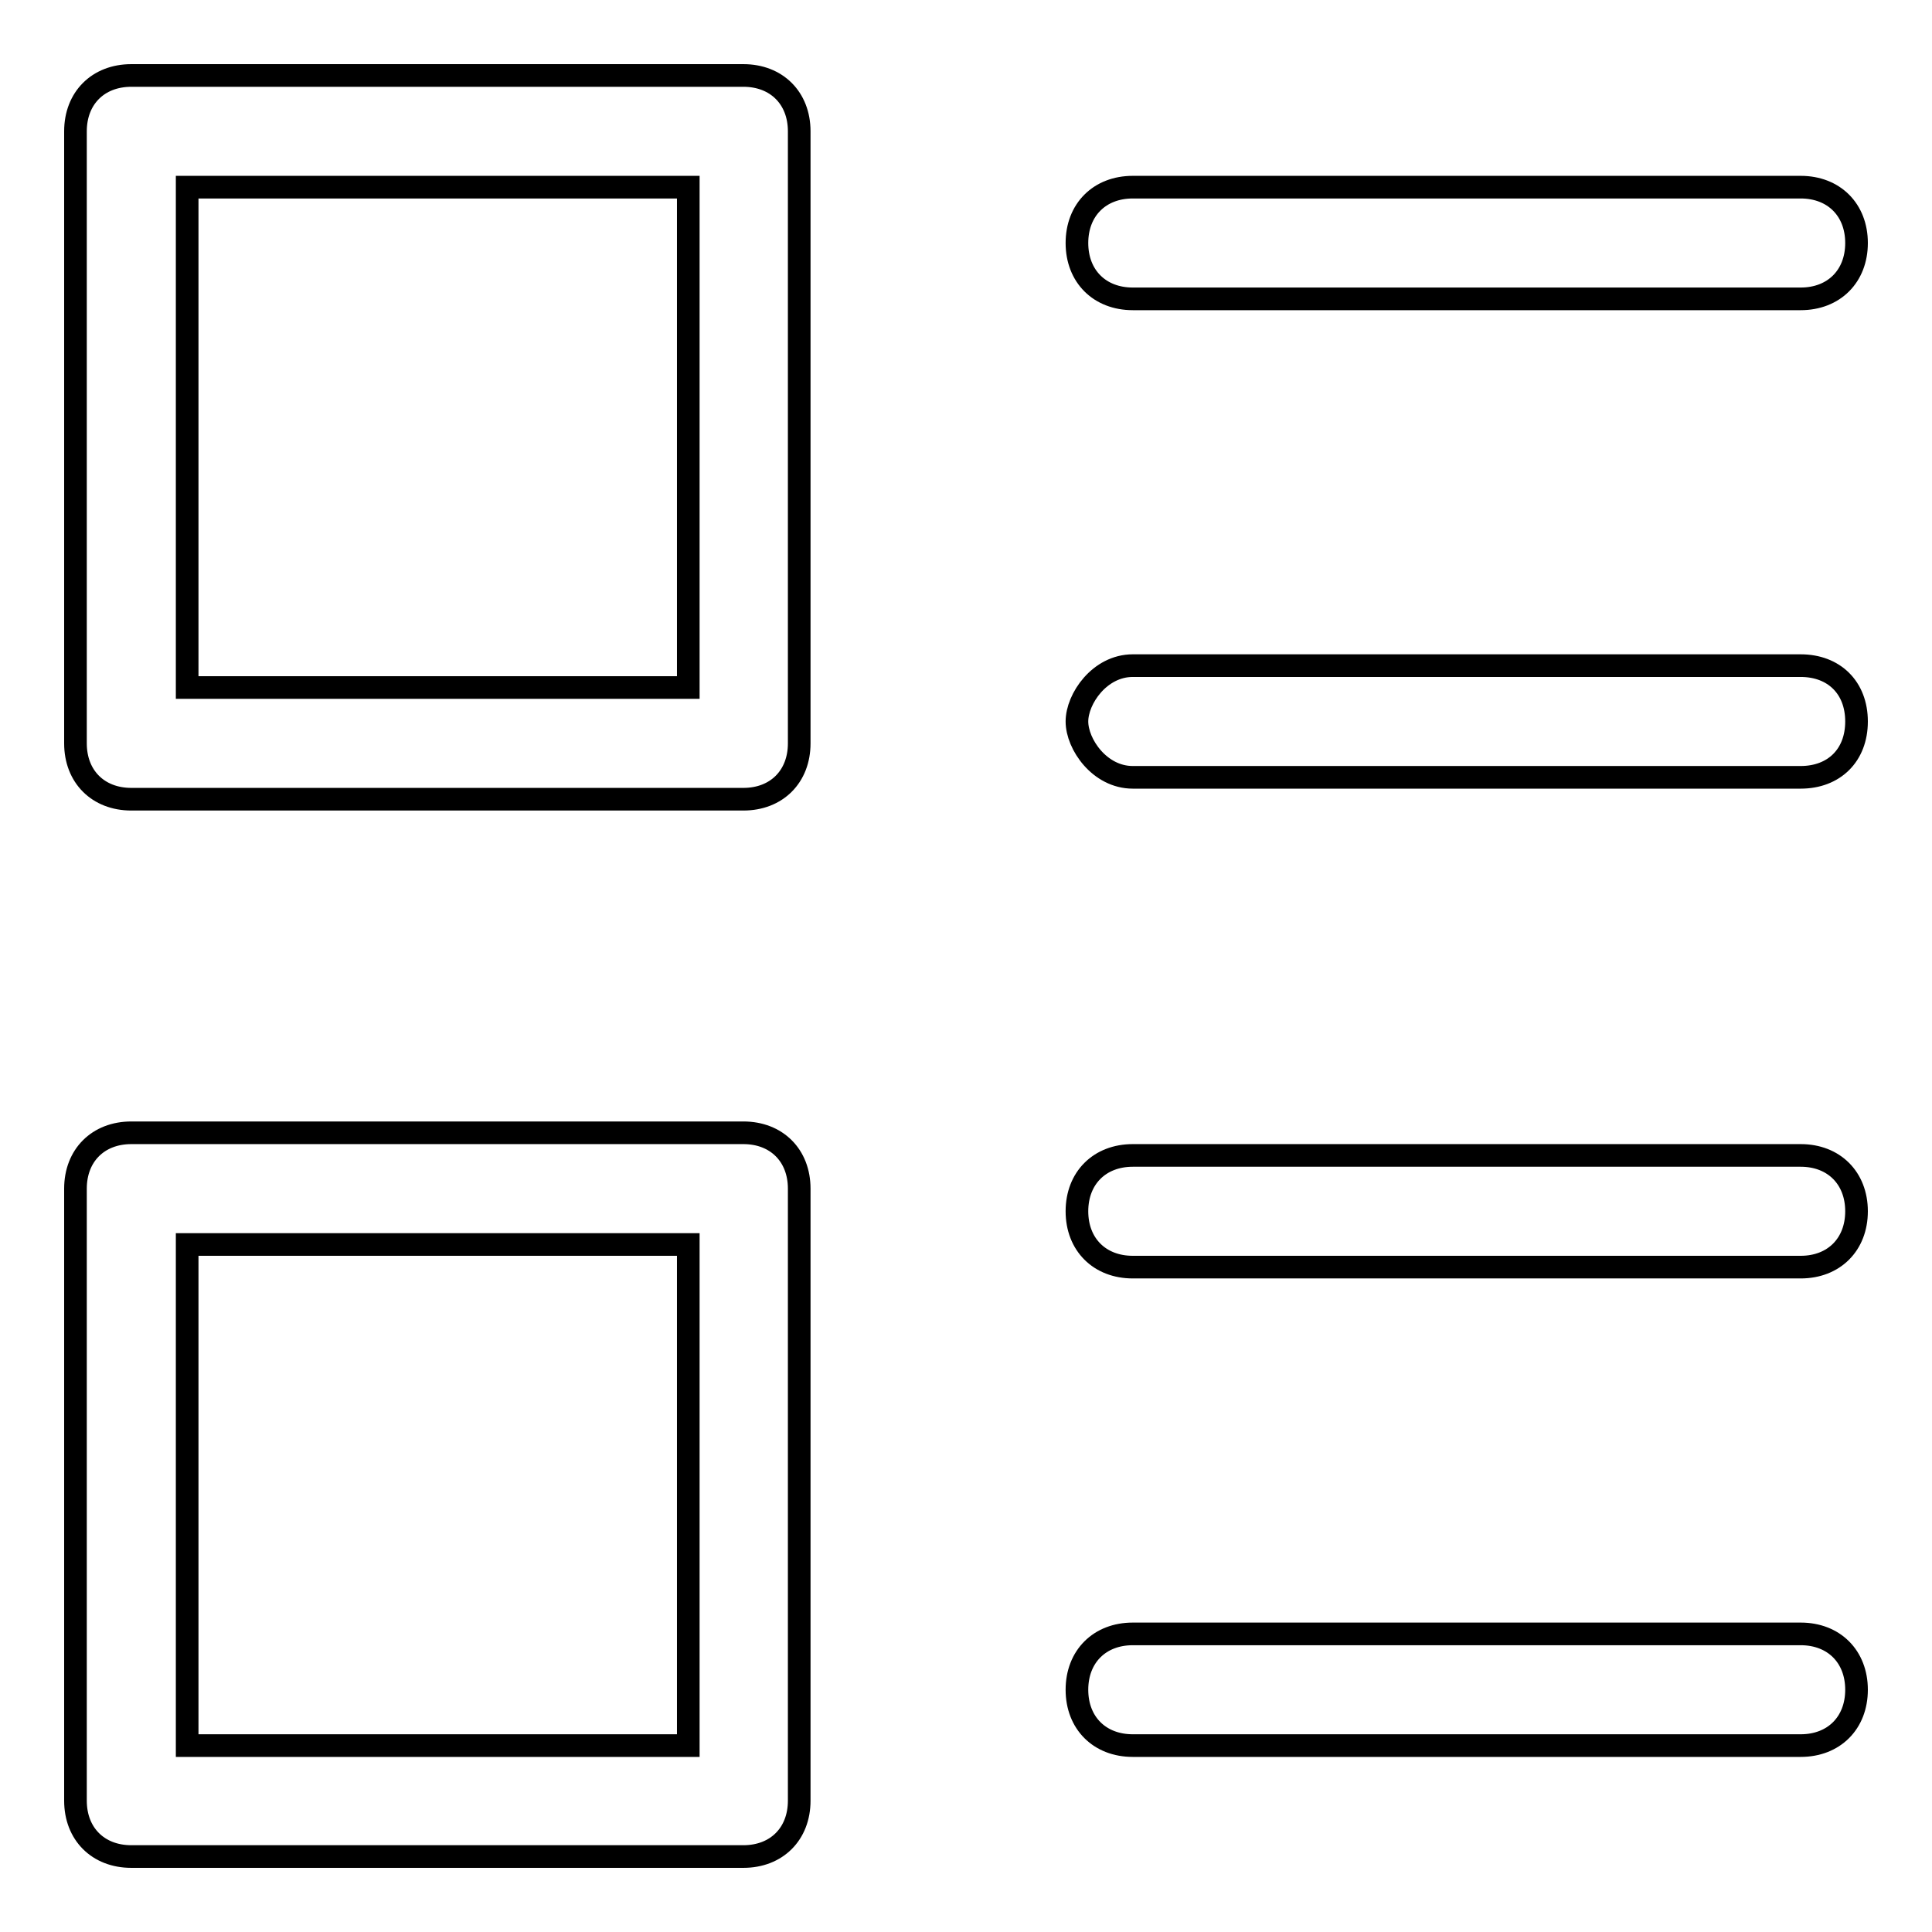
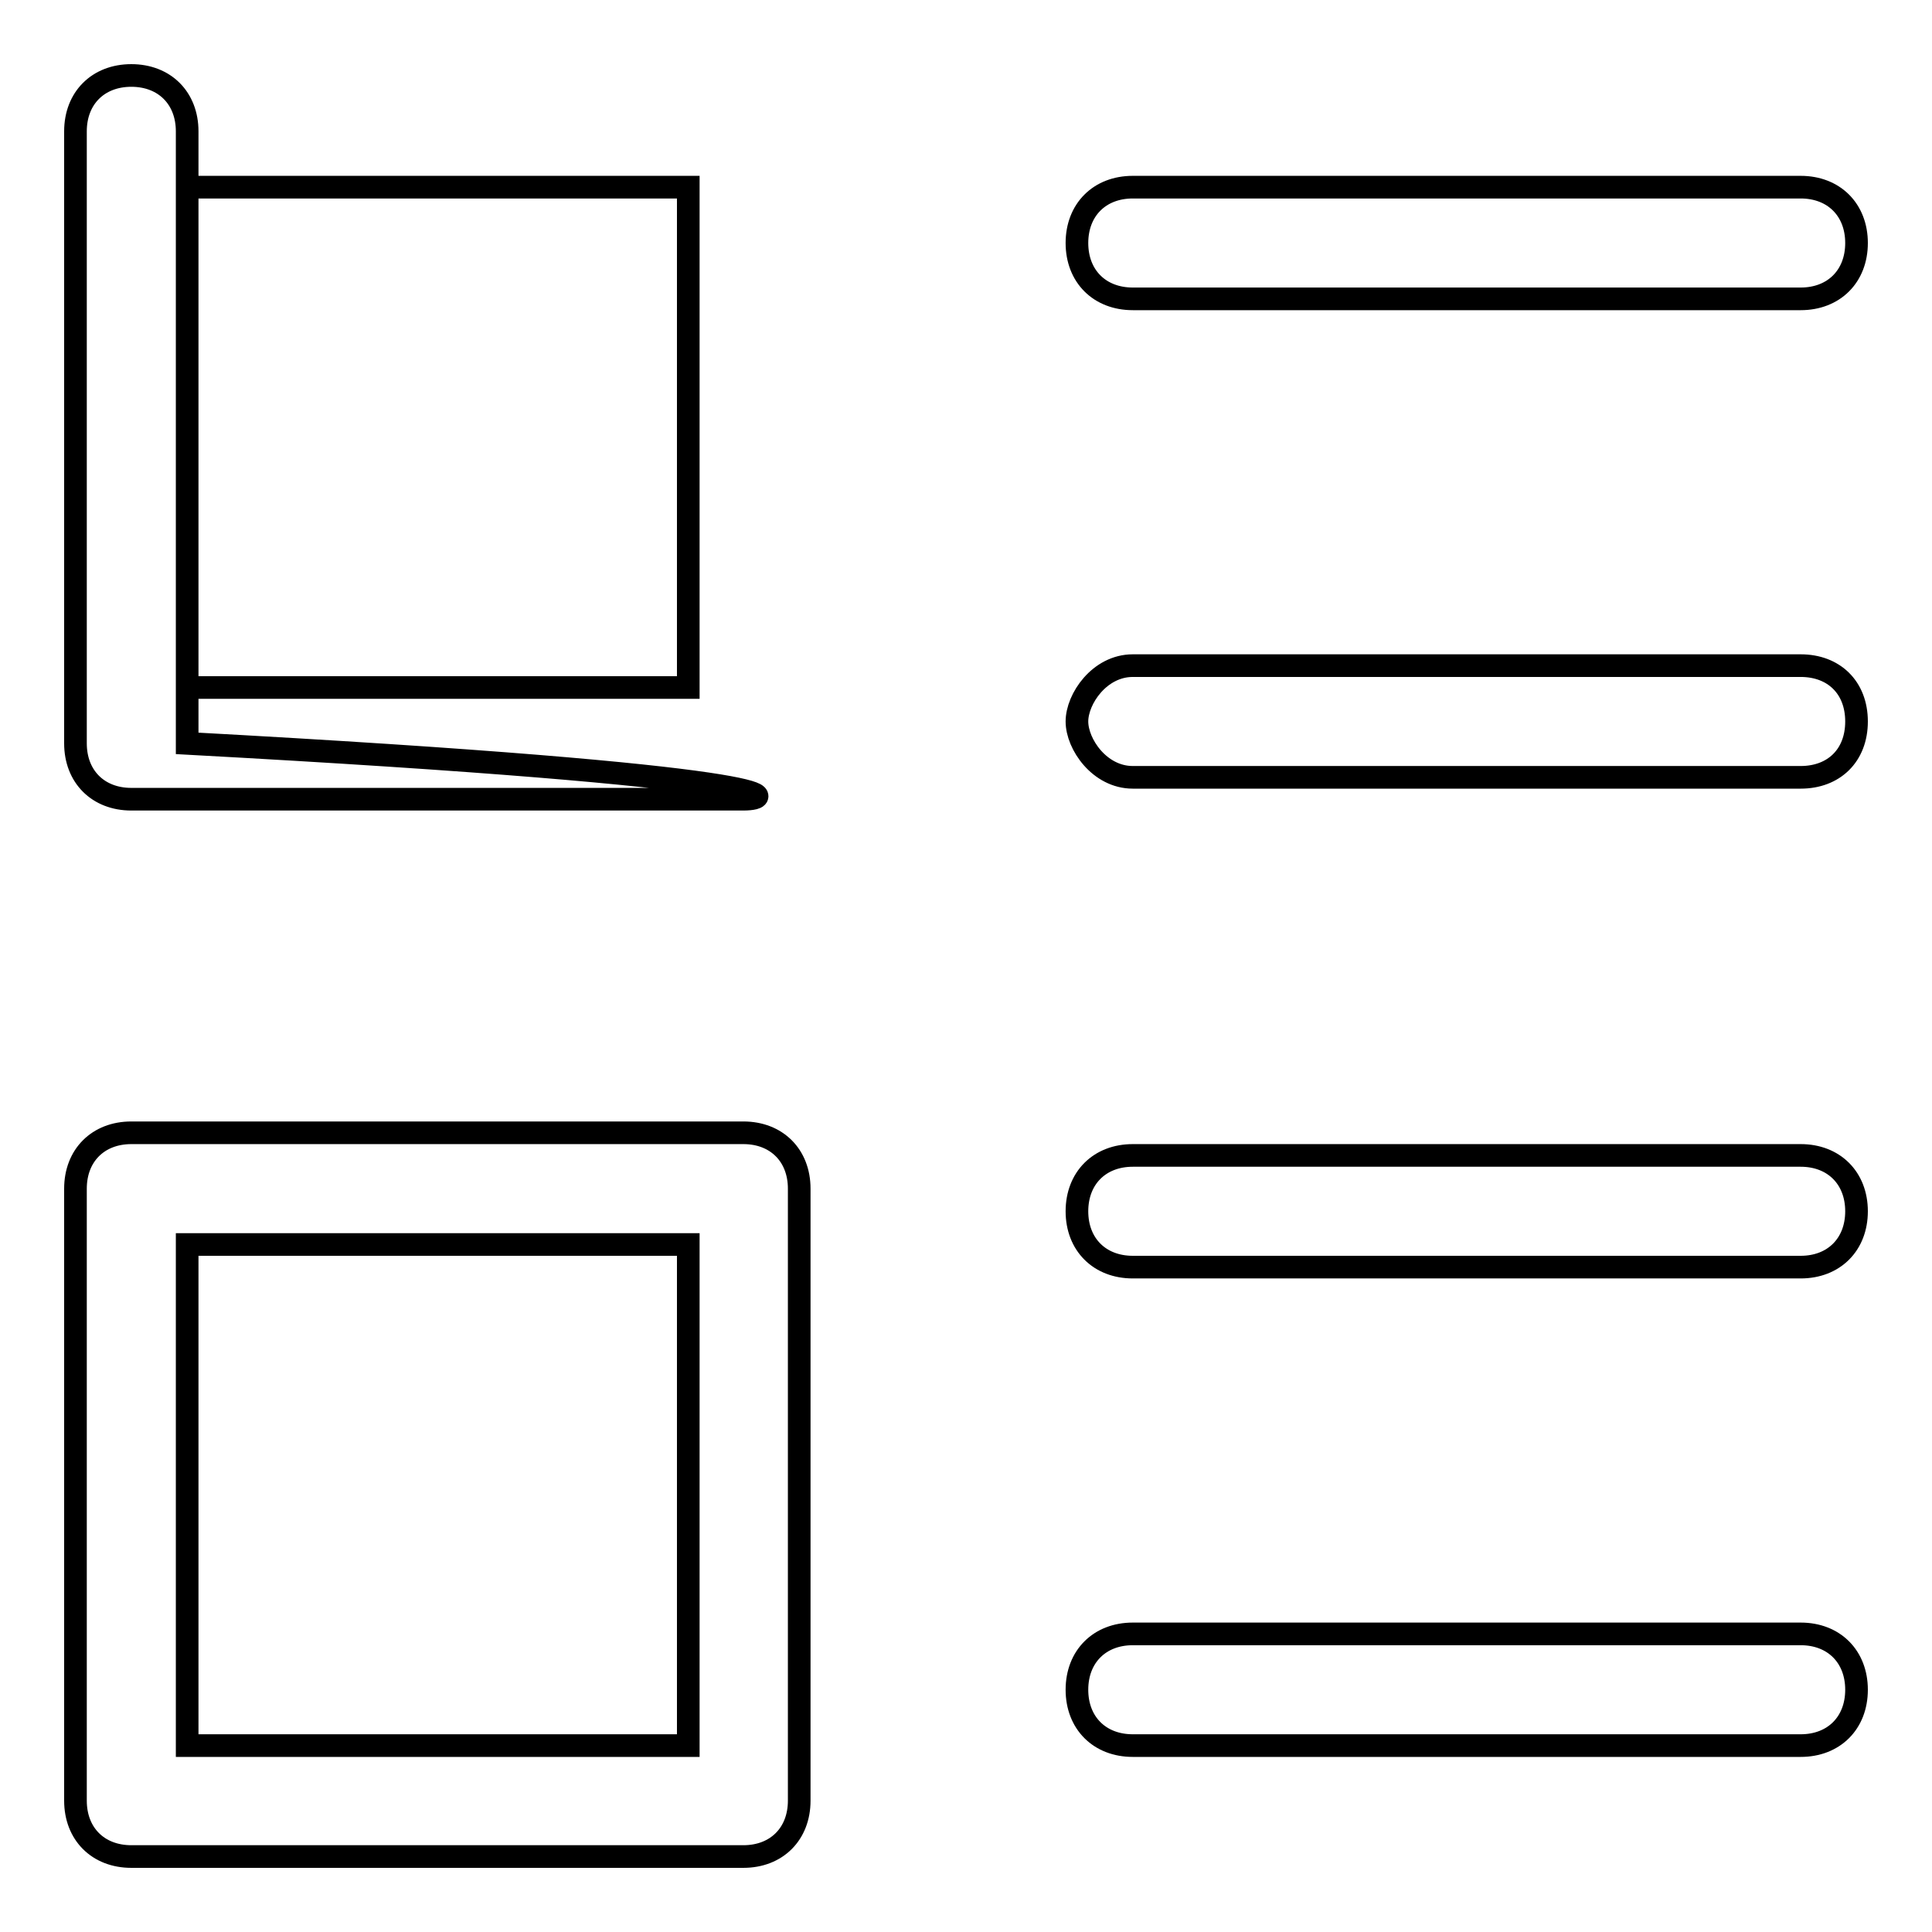
<svg xmlns="http://www.w3.org/2000/svg" version="1.1" x="0px" y="0px" viewBox="0 0 256 256" enable-background="new 0 0 256 256" xml:space="preserve">
  <g>
-     <path stroke-width="3" fill-opacity="0" stroke="#000000" d="M98.5,105.9H17.4c-4.4,0-7.4-3-7.4-7.4V17.4c0-4.4,3-7.4,7.4-7.4h81.1c4.4,0,7.4,3,7.4,7.4v81.1 C105.9,102.9,102.9,105.9,98.5,105.9z M24.8,91.1h66.4V24.8H24.8V91.1z M98.5,246H17.4c-4.4,0-7.4-3-7.4-7.4v-81.1 c0-4.4,3-7.4,7.4-7.4h81.1c4.4,0,7.4,3,7.4,7.4v81.1C105.9,243,102.9,246,98.5,246z M24.8,231.3h66.4v-66.4H24.8V231.3z  M238.6,88.2h-88.5c-4.4,0-7.4,4.4-7.4,7.4c0,3,3,7.4,7.4,7.4h88.5c4.4,0,7.4-2.9,7.4-7.4C246,91.1,243,88.2,238.6,88.2z  M238.6,153.1h-88.5c-4.4,0-7.4,3-7.4,7.4s3,7.4,7.4,7.4h88.5c4.4,0,7.4-3,7.4-7.4S243,153.1,238.6,153.1z M238.6,24.8h-88.5 c-4.4,0-7.4,3-7.4,7.4s3,7.4,7.4,7.4h88.5c4.4,0,7.4-3,7.4-7.4S243,24.8,238.6,24.8z M238.6,216.5h-88.5c-4.4,0-7.4,3-7.4,7.4 s3,7.4,7.4,7.4h88.5c4.4,0,7.4-3,7.4-7.4S243,216.5,238.6,216.5z" />
+     <path stroke-width="3" fill-opacity="0" stroke="#000000" d="M98.5,105.9H17.4c-4.4,0-7.4-3-7.4-7.4V17.4c0-4.4,3-7.4,7.4-7.4c4.4,0,7.4,3,7.4,7.4v81.1 C105.9,102.9,102.9,105.9,98.5,105.9z M24.8,91.1h66.4V24.8H24.8V91.1z M98.5,246H17.4c-4.4,0-7.4-3-7.4-7.4v-81.1 c0-4.4,3-7.4,7.4-7.4h81.1c4.4,0,7.4,3,7.4,7.4v81.1C105.9,243,102.9,246,98.5,246z M24.8,231.3h66.4v-66.4H24.8V231.3z  M238.6,88.2h-88.5c-4.4,0-7.4,4.4-7.4,7.4c0,3,3,7.4,7.4,7.4h88.5c4.4,0,7.4-2.9,7.4-7.4C246,91.1,243,88.2,238.6,88.2z  M238.6,153.1h-88.5c-4.4,0-7.4,3-7.4,7.4s3,7.4,7.4,7.4h88.5c4.4,0,7.4-3,7.4-7.4S243,153.1,238.6,153.1z M238.6,24.8h-88.5 c-4.4,0-7.4,3-7.4,7.4s3,7.4,7.4,7.4h88.5c4.4,0,7.4-3,7.4-7.4S243,24.8,238.6,24.8z M238.6,216.5h-88.5c-4.4,0-7.4,3-7.4,7.4 s3,7.4,7.4,7.4h88.5c4.4,0,7.4-3,7.4-7.4S243,216.5,238.6,216.5z" />
  </g>
</svg>